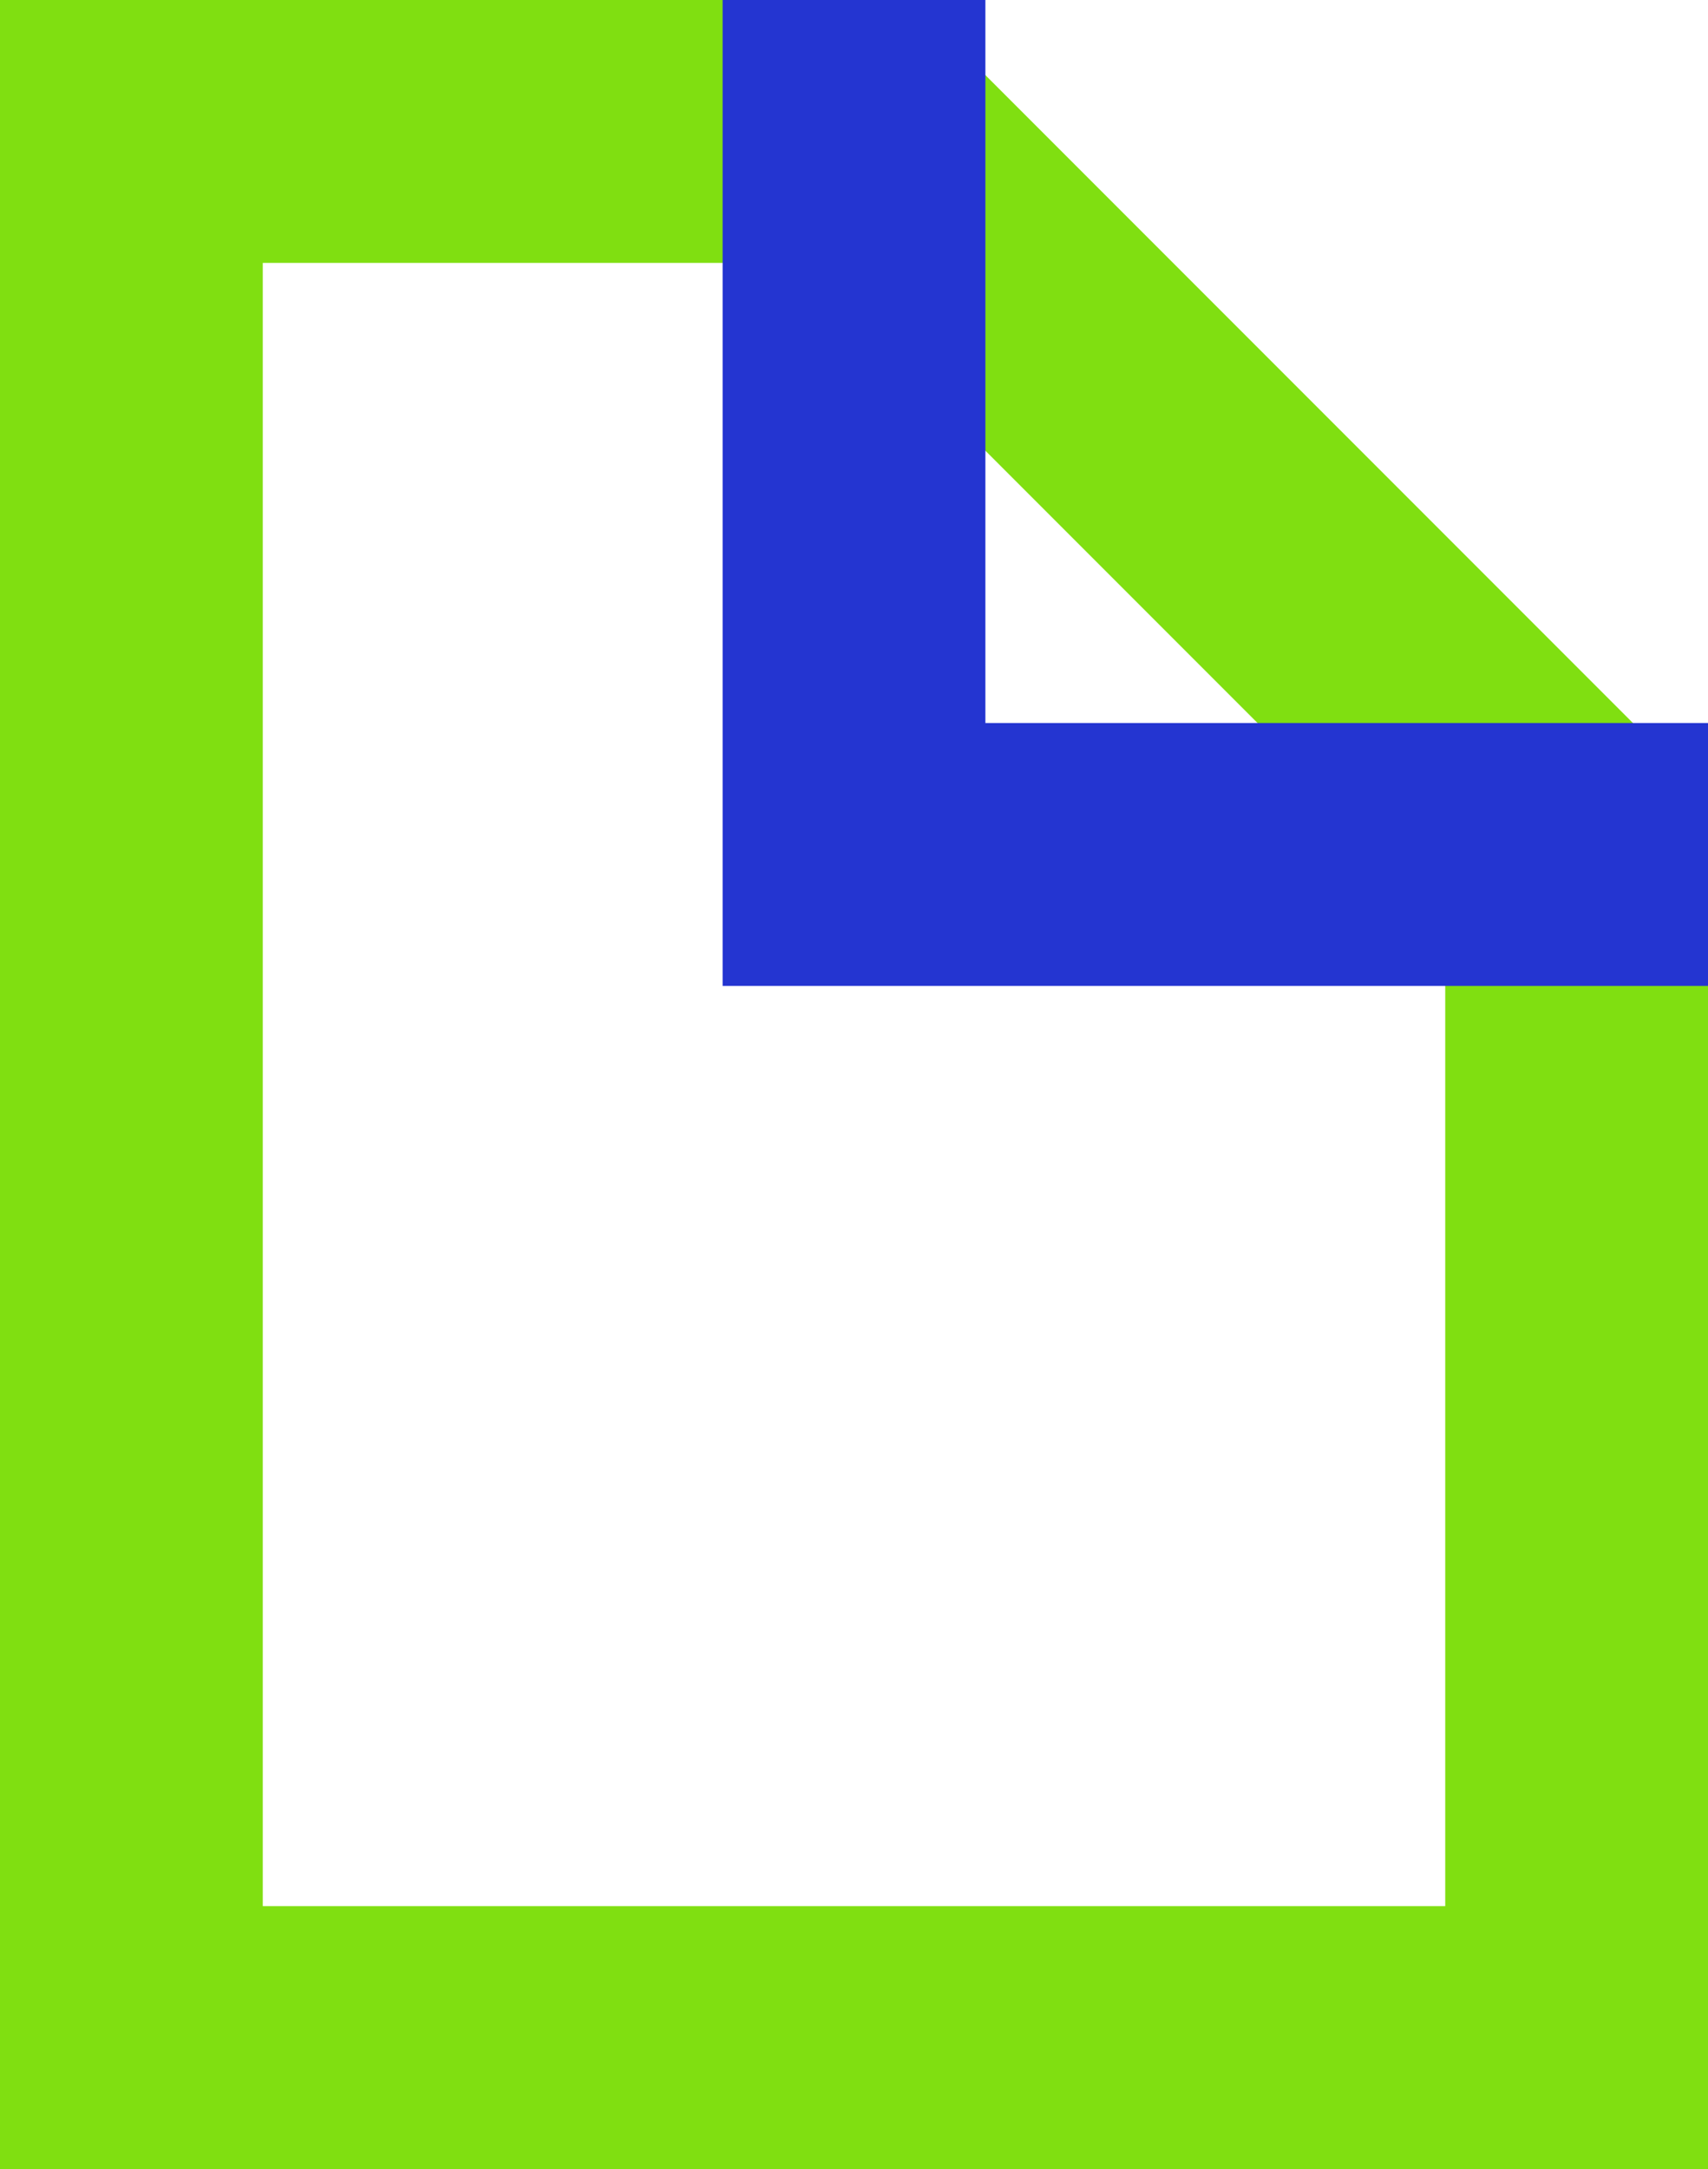
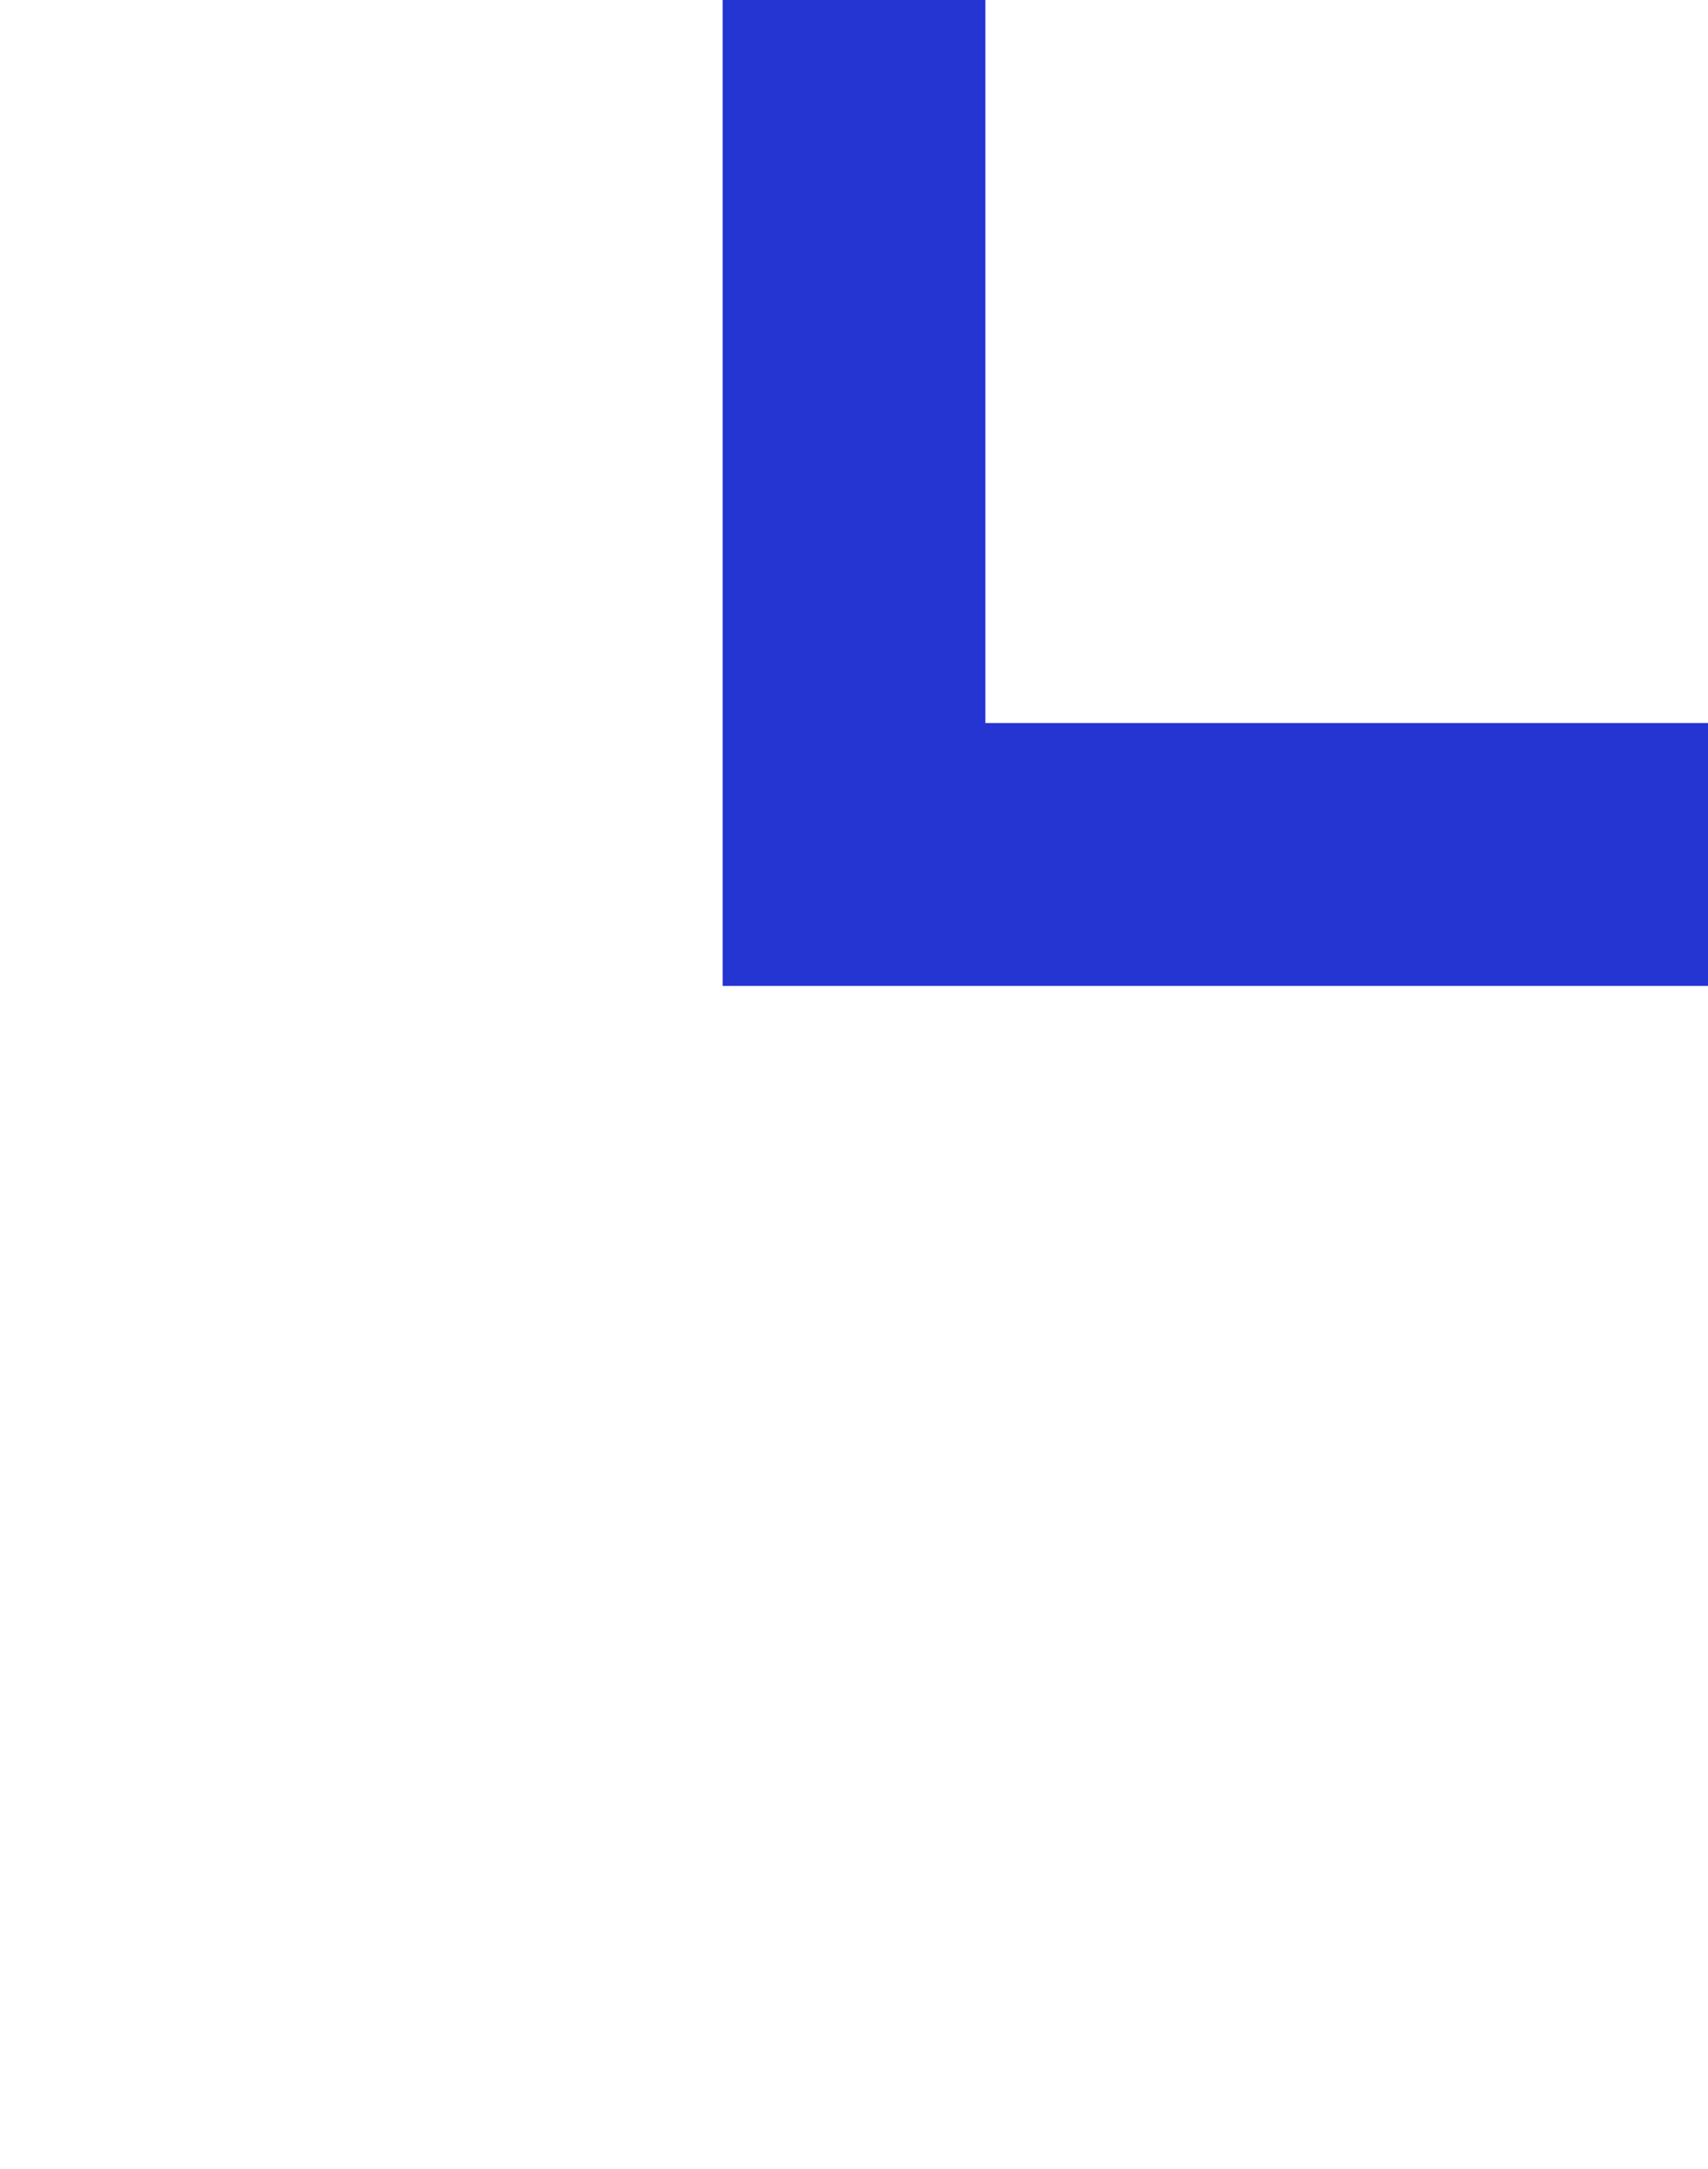
<svg xmlns="http://www.w3.org/2000/svg" version="1.1" id="Layer_1" x="0px" y="0px" viewBox="0 0 18.2 23.1" enable-background="new 0 0 18.2 23.1" xml:space="preserve">
-   <path fill="#80DF11" d="M2.8,2.8h5.7l6.9,6.9v10.6H2.8V2.8z M0,0v23.1h18.2V8.5L9.7,0H0z" />
  <polygon fill="#2435D1" points="7.7,0 7.7,10.5 18.2,10.5 18.2,7.7 10.5,7.7 10.5,0 " />
</svg>